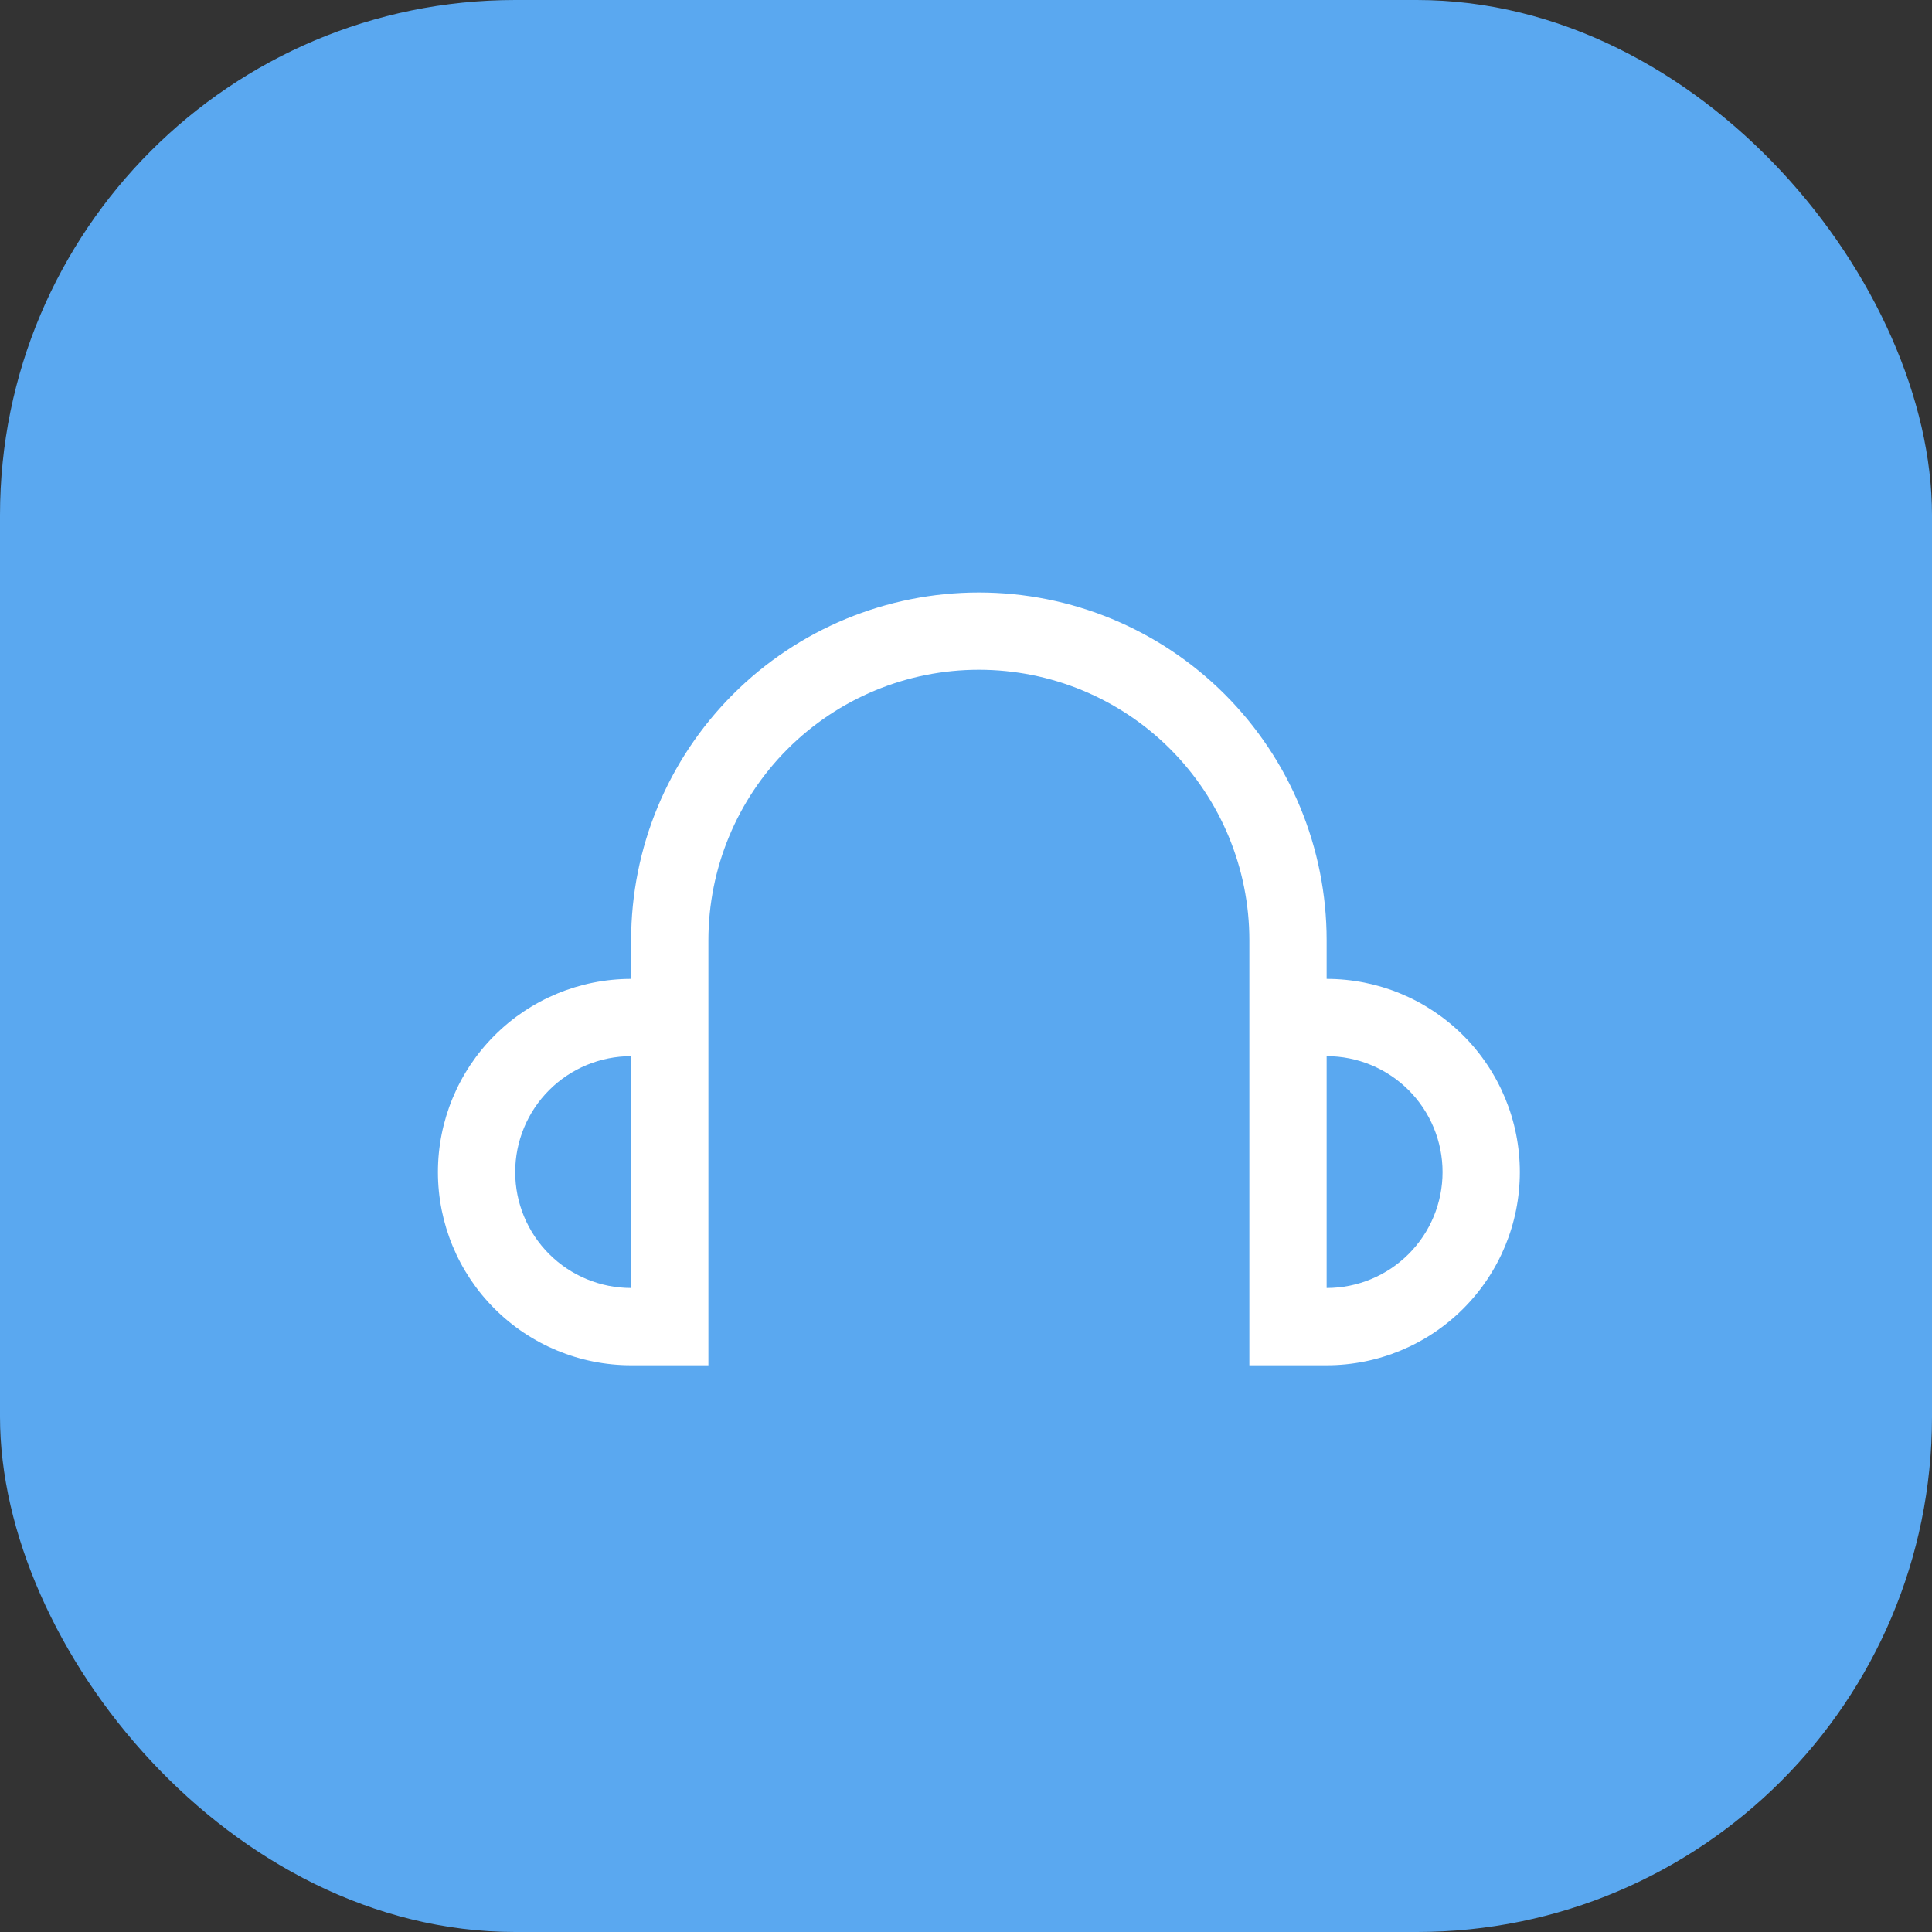
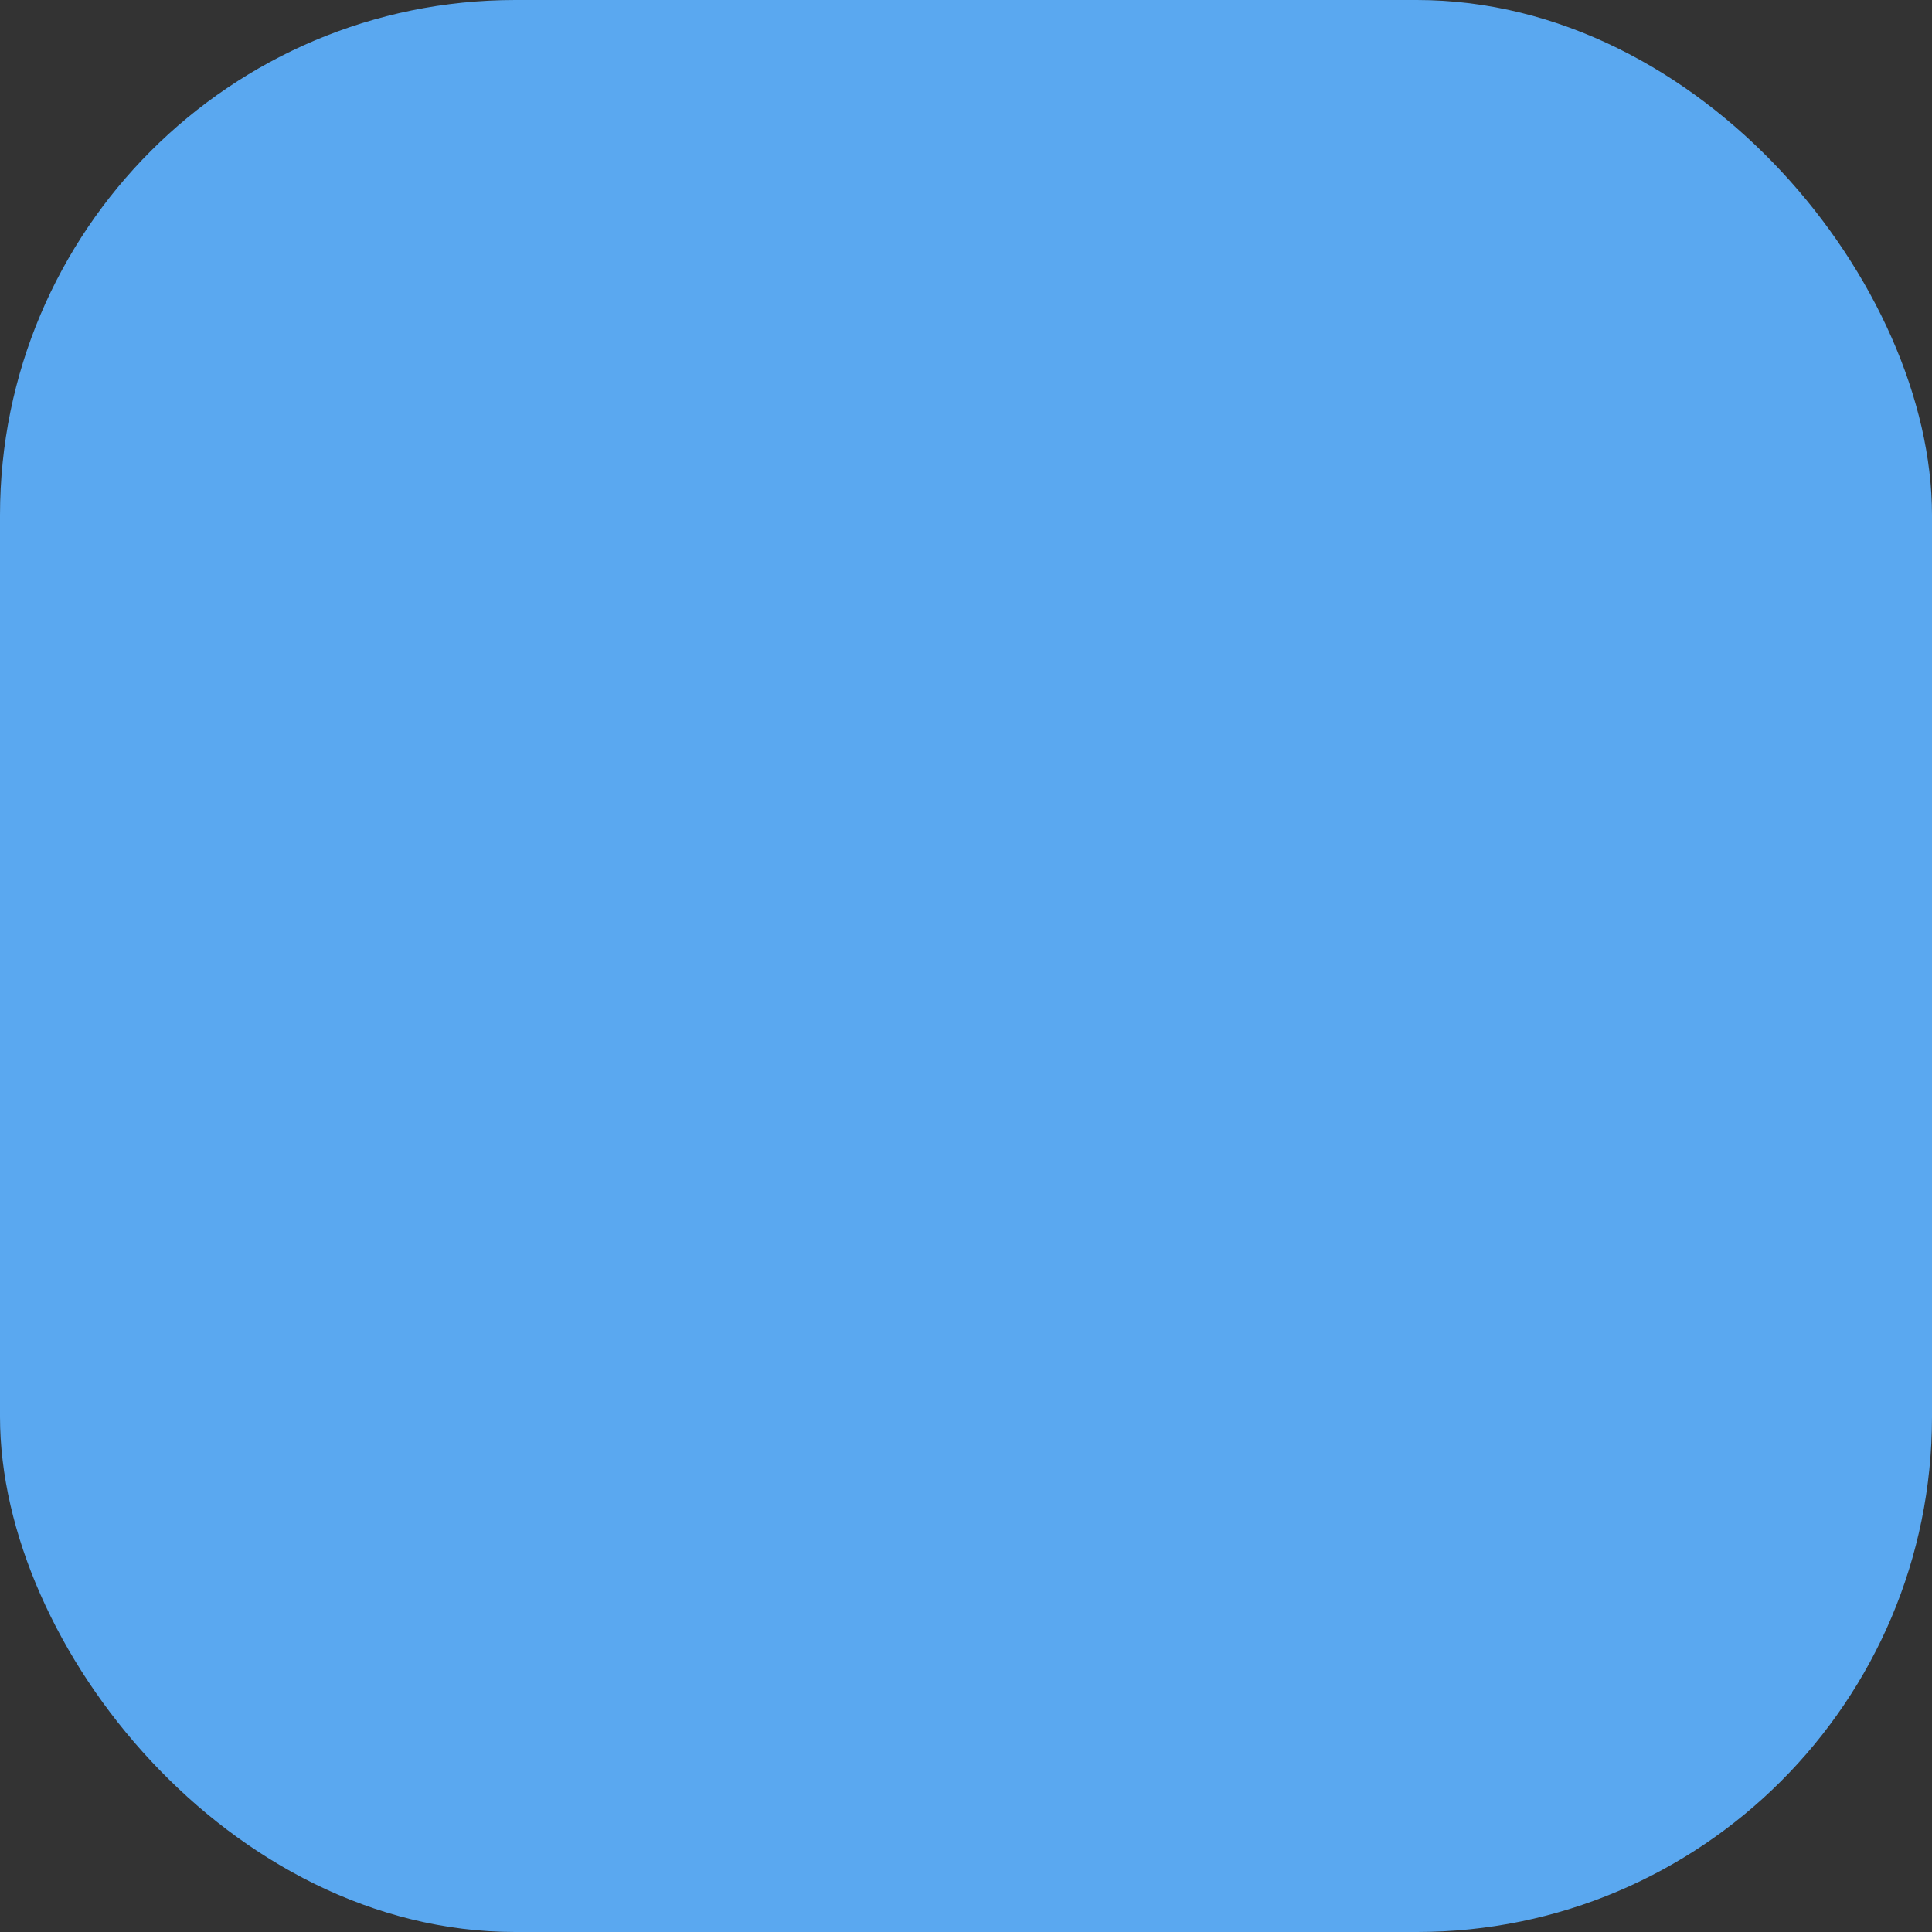
<svg xmlns="http://www.w3.org/2000/svg" width="75" height="75" viewBox="0 0 75 75" fill="none">
  <rect x="0" y="0" width="75" height="75" fill="#333333" stroke="none" />
  <rect width="75" height="75" rx="20" fill="#5AA8F0" />
-   <path d="M51.5 38V36.5C51.5 32.92 50.078 29.486 47.546 26.954C45.014 24.422 41.58 23 38 23C34.42 23 30.986 24.422 28.454 26.954C25.922 29.486 24.5 32.92 24.5 36.5V38C22.511 38 20.603 38.79 19.197 40.197C17.79 41.603 17 43.511 17 45.5C17 47.489 17.79 49.397 19.197 50.803C20.603 52.21 22.511 53 24.5 53H27.5V36.5C27.5 33.715 28.606 31.044 30.575 29.075C32.544 27.106 35.215 26 38 26C40.785 26 43.456 27.106 45.425 29.075C47.394 31.044 48.5 33.715 48.5 36.5V53H51.5C53.489 53 55.397 52.21 56.803 50.803C58.21 49.397 59 47.489 59 45.5C59 43.511 58.21 41.603 56.803 40.197C55.397 38.79 53.489 38 51.5 38ZM20 45.5C20 44.306 20.474 43.162 21.318 42.318C22.162 41.474 23.306 41 24.5 41V50C23.306 50 22.162 49.526 21.318 48.682C20.474 47.838 20 46.694 20 45.5ZM51.5 50V41C52.694 41 53.838 41.474 54.682 42.318C55.526 43.162 56 44.306 56 45.5C56 46.694 55.526 47.838 54.682 48.682C53.838 49.526 52.694 50 51.5 50Z" fill="white" />
</svg>